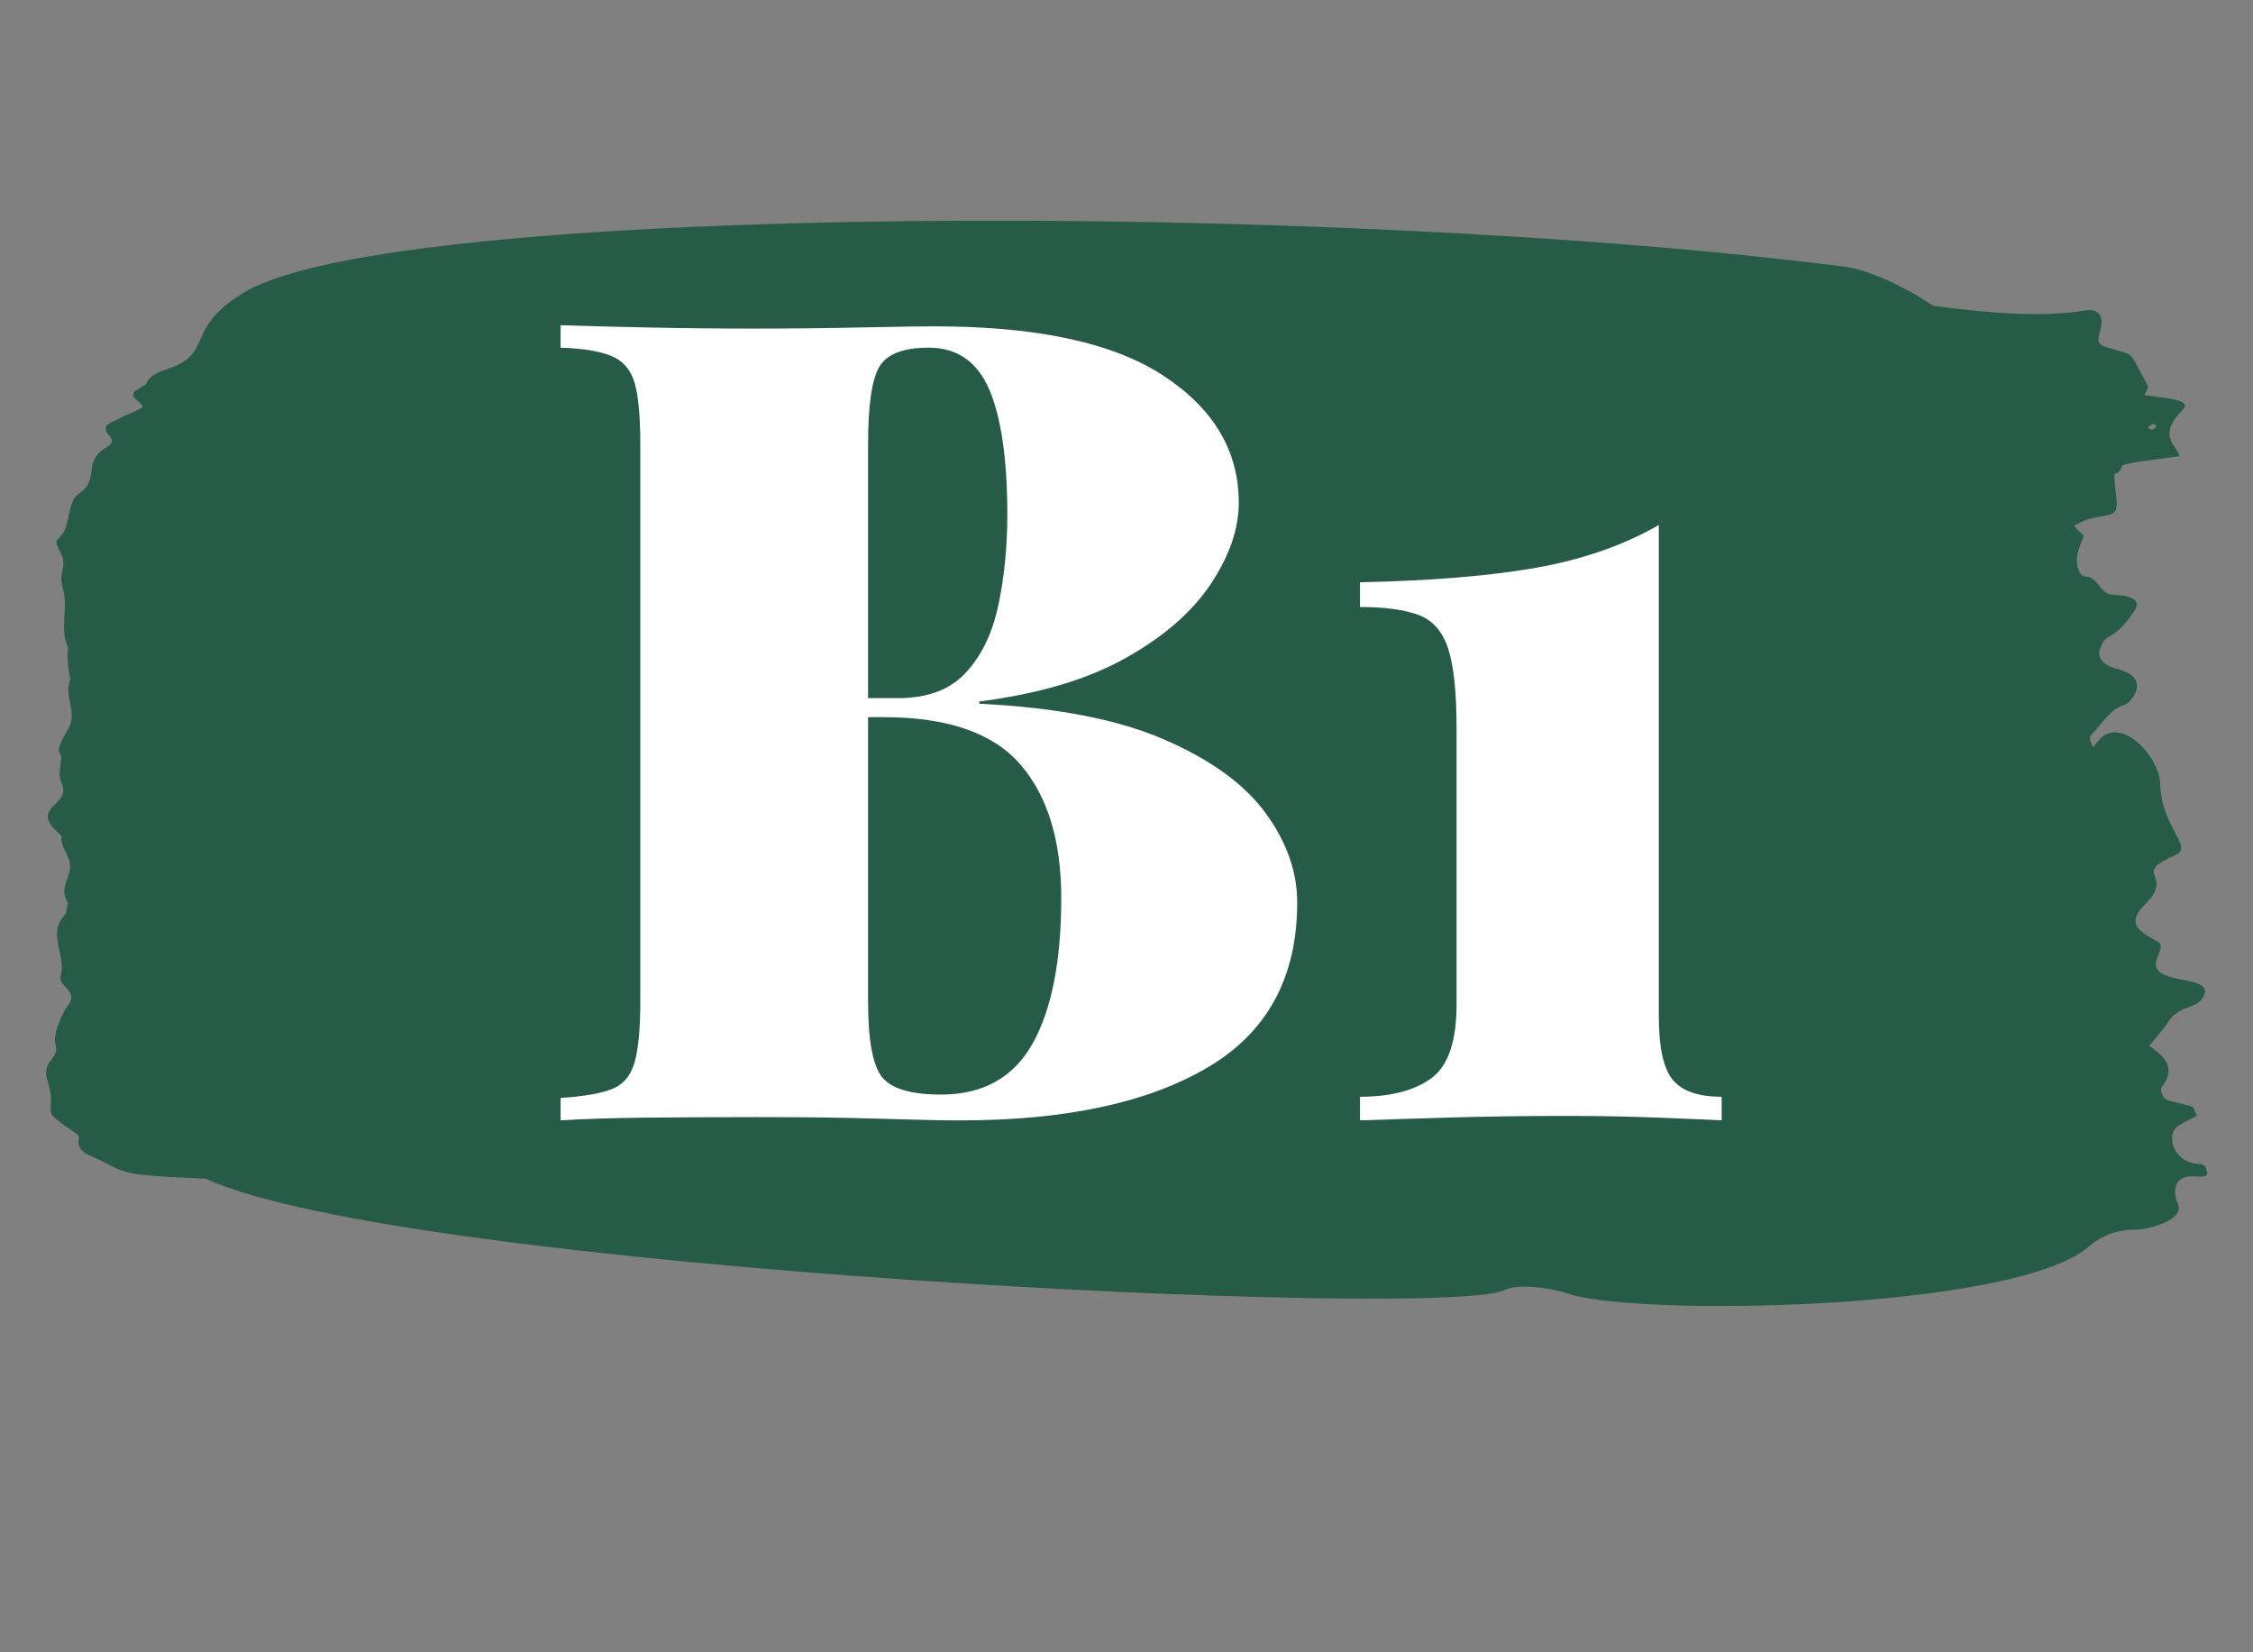
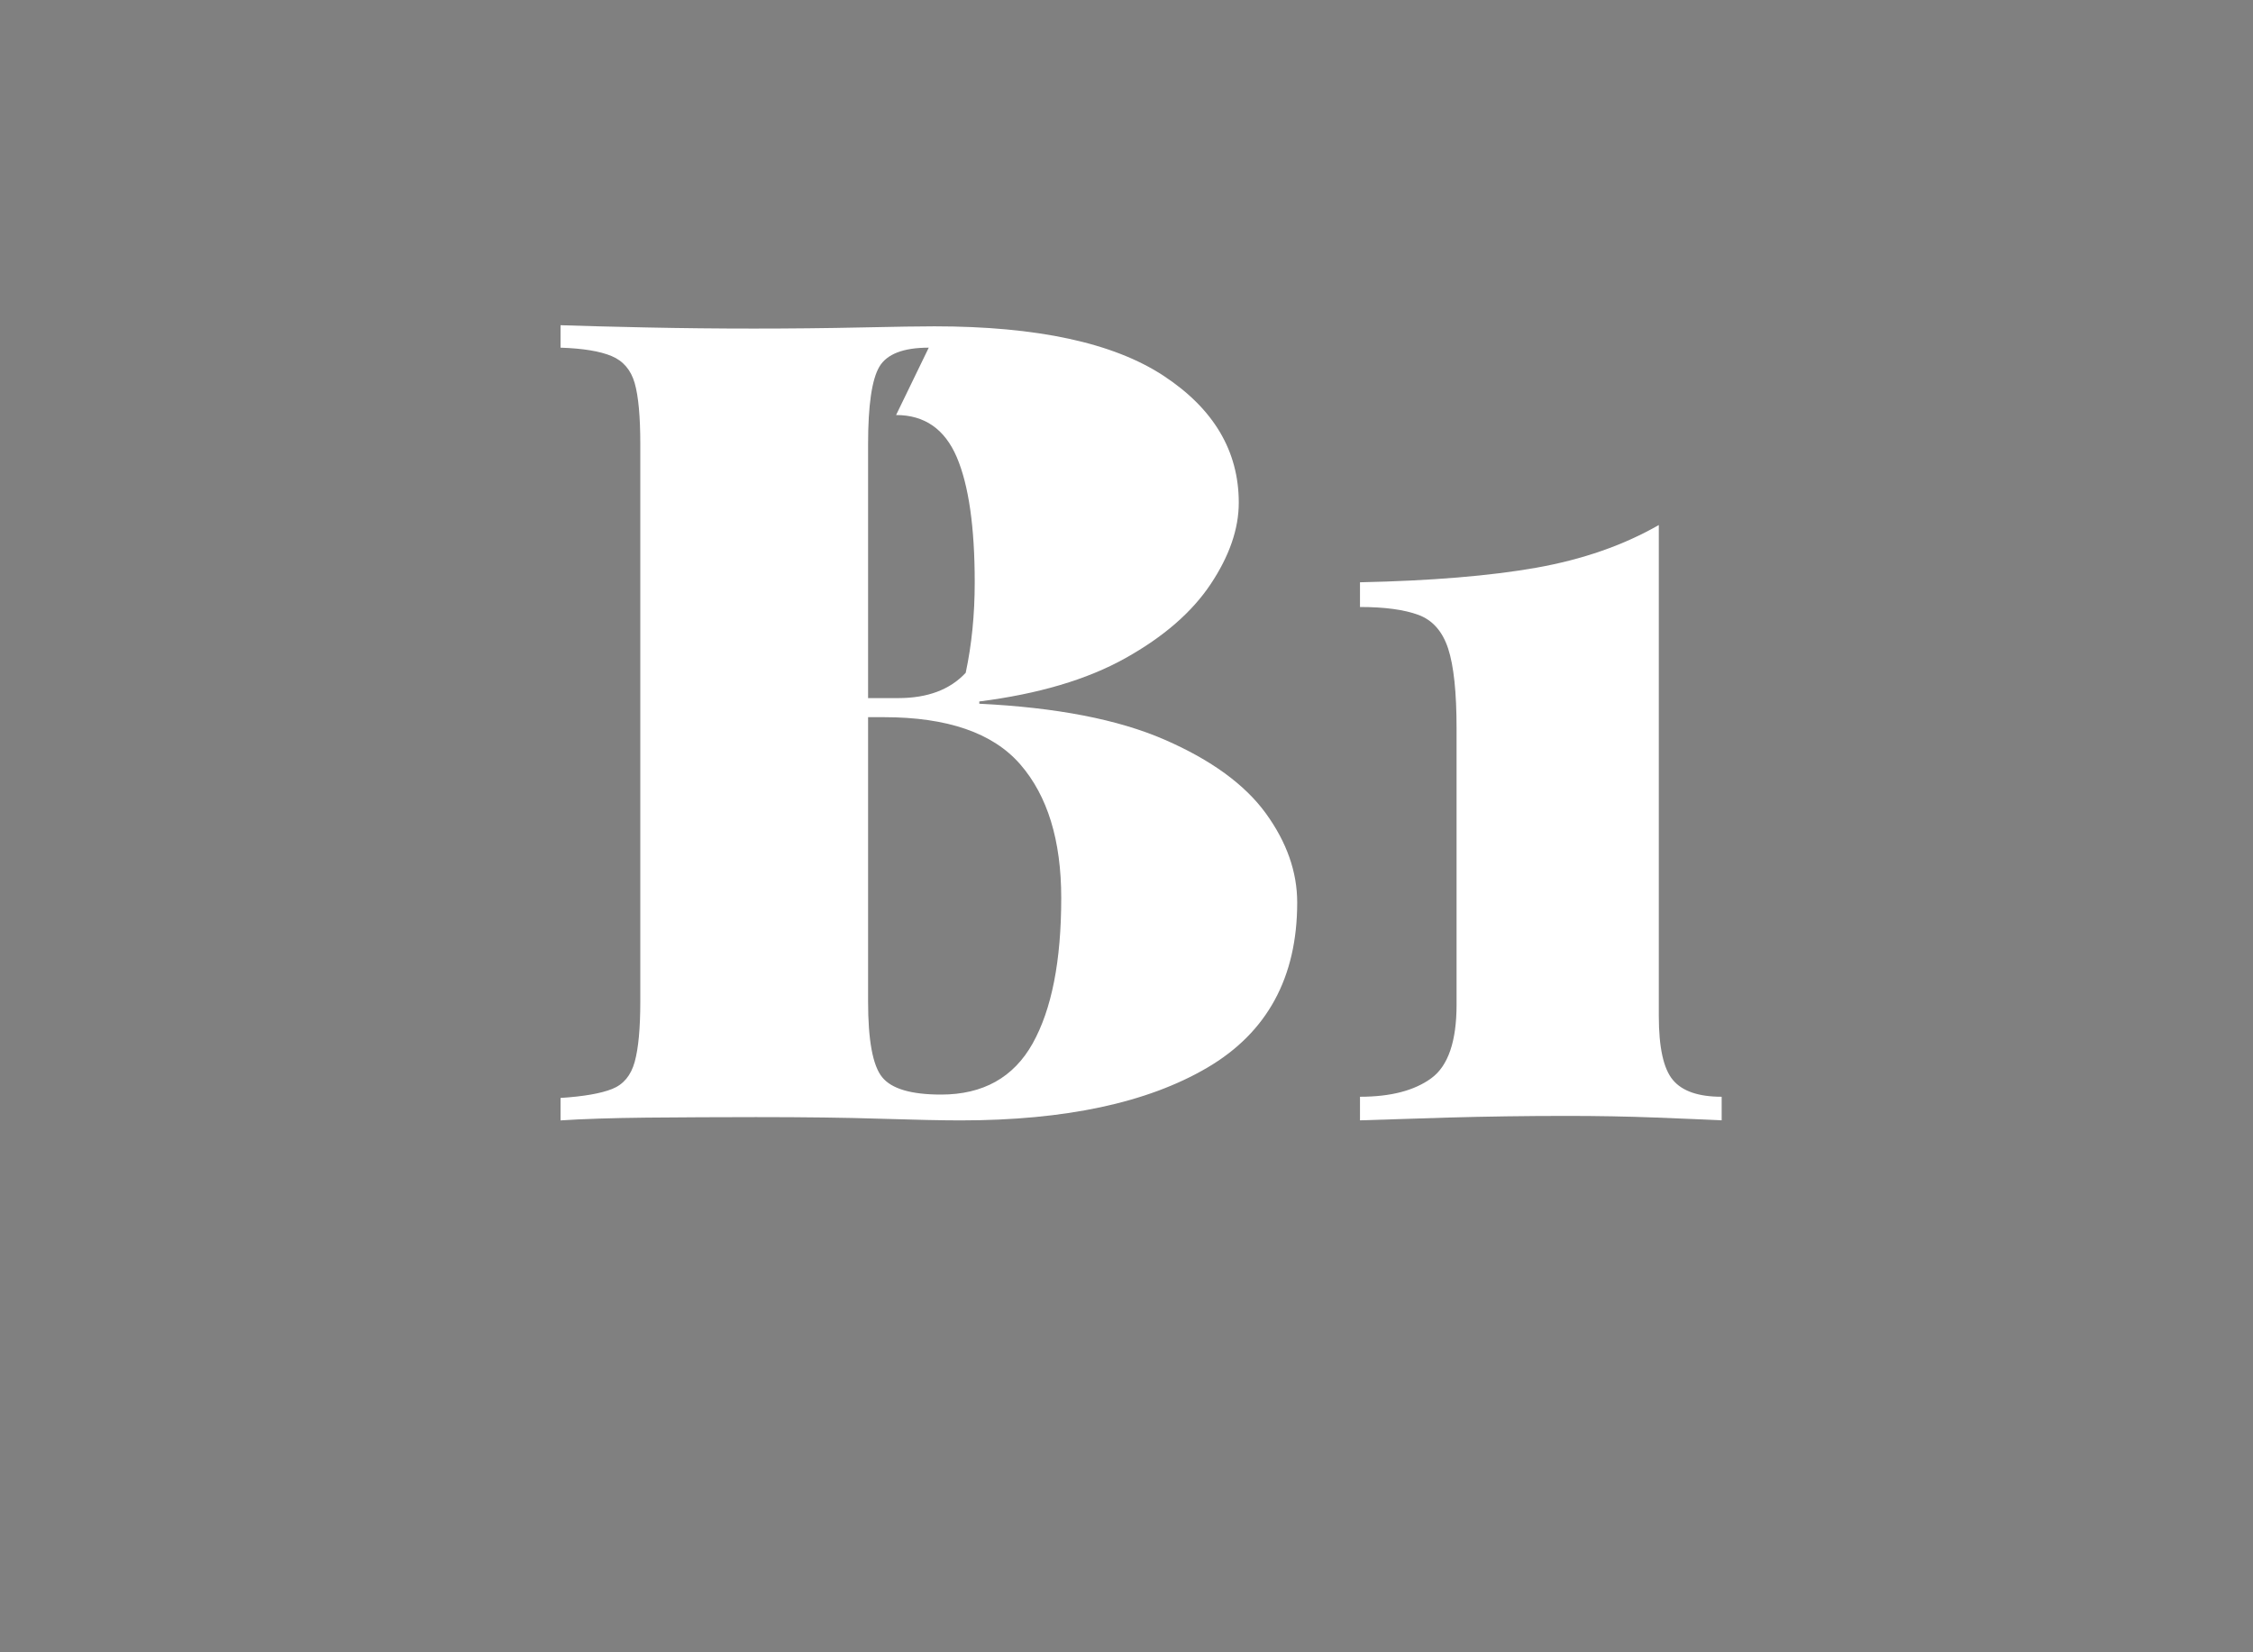
<svg xmlns="http://www.w3.org/2000/svg" viewBox="0 0 300 220">
  <rect x="0" y="0" width="300" height="220" fill="#808080" stroke="none" />
  <defs>
    <style>.cls-1{fill:#265b47;fill-rule:evenodd;}.cls-1,.cls-2{stroke-width:0px;}.cls-2{fill:#fff;}</style>
  </defs>
  <g id="Capa_1">
-     <path class="cls-1" d="M292.1,154.89c-2.46-.35-3.95-3.72-1.94-5.06.74-.5,1.58-.85,2.38-1.27-.88-1.65.38-.9-3.96-2.08-.48-.13-1.07-1.3-.74-1.72,2.04-2.61.36-4.07-1.66-5.52.85-1.05,1.79-2.03,2.51-3.15,1.37-2.16,3.52-1.79,4.43-2.98,2.86-3.74-7.5-1.5-5.88-5.53,1.1-2.74.24-1.63-2.21-3.67-1.95-1.62.79-3.5,1.49-4.51,2.22-3.22-2.48-3.04,3.23-5.6,2.32-1.04-1.97-3.71-2.11-9.41-.1-3.68-5.16-9.09-8.09-5.93-.24.25-.51.69-.82,1.03-.43-.64-.55-1.32-.36-1.52,1.45-1.51,2.63-3.62,4.56-4.13.71-.19,3.82-3.61-1.13-4.8-1.11-.26-2.64-1.14-2.2-2.52.85-2.69,1.62-.68,4.62-5.21,1.45-2.2-2.83-2.06-3.31-2.18-1.22-.28-1.73-2.36-3.18-2.36-.93,0-1.41-1.7-1.08-3.04.85-3.39,1.33-1.66-.32-3.53-.06-.07-.11-.15-.16-.23.28-.12.6-.28.98-.48,1.16-.62,2.64-.62,3.94-1.02,1.22-.37.66-2.06.48-4.41-.03-.4-.03-.73.02-1,.41.03.84-.48,1.01-1.1,1.13-.44,3.36-.61,7.61-1.22-.42-1.51-2.98-2.72.36-6.11,1.3-1.32-1.15-1.52-5.01-2.01.16-.36.32-.73.49-1.13-2.6-4.84-1.88-4.11-4.02-4.81-2.38-.78-3.03-.49-2.34-2.82.4-1.36.06-2.89-2.1-2.52-5.44.91-12.15.43-20.17-.61-3.69-2.54-8.68-4.82-11.79-5.22-68.83-8.8-193.01-8.49-213.03,3.37-8.29,4.91-3.86,8.17-10.45,10.3-1.61.52-2.44,1.17-2.73,2.01-.4.23-.81.48-1.24.75-.54.33-.59.77-.16,1.17,1.6,1.51,1.58.73-3.28,3.15-1.42.71-.22,1.62-.02,1.97.93,1.58-2.21.97-2.52,4.34-.3,3.26-1.95,2.64-2.53,4.2-.98,2.66-.37,3.59-2.13,5.18-.2,1.17,1.3,1.81.8,3.88-.57,2.37.43,1.99.29,5.34-.07,1.68-.35,3.4.42,4.97-.12,1.45,0,2.87.31,4.27-.96,2.33,1.08,4.33-.31,6.7-2.17,3.69-.74,2.66-.91,4.02-.27,2.15-.32,2.16.15,3.38,1.08,2.81-4.36,2.91-.56,6.36.17.16.46.35.45.52-.11,1.29.79,2.19,1.07,3.31.51,2.05-1.57,3.21-.22,5.53-.15.58-.13,1.32-.49,1.71-2.27,2.47.34,5.36-.46,7.96-.46,1.48,2.55,2.01.93,4.02-.61.76-2.03,3.86-1.63,5.06.69,2.09-2.02,2.08-1.01,5.12.98,2.95-.25,3.77.91,4.73,2.55,2.13,3.39,2.06,3.2,2.91-.23,1.03.57,1.75,1.48,2.13,5.09,2.14,2.53,2.58,15.42,3.06,26.17,12.16,165.11,18.78,172.93,14.85,2.16-1.09,7.36.05,8.1.34,8.29,3.24,59.74,2.51,69.75-6.16,1.8-1.56,3.92-2.26,6.33-2.24,1.46,0,6.53-1.25,5.49-3.45-.75-1.6-.36-3.53,1.5-3.63,1.06-.05,2.56.24,2.42-.46-.27-1.35-.49-1.1-1.78-1.28ZM286.57,57.24c-.19-.09-.37-.18-.56-.27.63-1.04,1.72-.28.56.27Z" />
-   </g>
+     </g>
  <g id="Capa_2">
-     <path class="cls-2" d="M74.62,43.3c2.89.1,6.7.2,11.44.3,4.73.1,9.5.15,14.28.15s9.77-.05,14.36-.15c4.58-.1,7.83-.15,9.72-.15,13.66,0,23.83,2.19,30.51,6.58,6.68,4.39,10.02,10.02,10.02,16.9,0,3.49-1.25,7.1-3.74,10.84-2.49,3.74-6.28,7.03-11.37,9.87-5.08,2.84-11.57,4.76-19.44,5.76v.3c10.27.5,18.49,2.09,24.68,4.79,6.18,2.69,10.67,5.96,13.46,9.79,2.79,3.84,4.19,7.8,4.19,11.89,0,9.97-3.99,17.3-11.96,21.98-7.98,4.69-18.94,7.03-32.9,7.03-2.39,0-5.91-.08-10.54-.22-4.64-.15-10.19-.22-16.67-.22-4.99,0-9.85.03-14.58.07-4.74.05-8.55.18-11.44.37v-2.99c3.09-.2,5.38-.6,6.88-1.2,1.5-.6,2.49-1.79,2.99-3.59.5-1.79.75-4.49.75-8.08V59.15c0-3.69-.25-6.41-.75-8.15-.5-1.74-1.52-2.94-3.07-3.59-1.55-.65-3.81-1.02-6.8-1.12v-2.99ZM123.67,46.29c-3.39,0-5.58.85-6.58,2.54-1,1.7-1.5,5.14-1.5,10.32v74.18c0,5.18.62,8.55,1.87,10.09,1.25,1.55,3.86,2.32,7.85,2.32,5.58,0,9.65-2.27,12.19-6.8,2.54-4.54,3.81-10.99,3.81-19.37,0-7.68-1.82-13.61-5.46-17.8-3.64-4.19-9.7-6.28-18.17-6.28h-10.92v-2.54h12.86c3.89,0,6.88-1.12,8.97-3.37s3.54-5.23,4.34-8.97c.8-3.74,1.2-7.75,1.2-12.04,0-7.38-.8-12.94-2.39-16.67-1.6-3.74-4.29-5.61-8.08-5.61Z" />
+     <path class="cls-2" d="M74.62,43.3c2.89.1,6.7.2,11.44.3,4.73.1,9.5.15,14.28.15s9.77-.05,14.36-.15c4.58-.1,7.83-.15,9.72-.15,13.66,0,23.83,2.19,30.51,6.58,6.68,4.39,10.02,10.02,10.02,16.9,0,3.49-1.25,7.1-3.74,10.84-2.49,3.74-6.28,7.03-11.37,9.87-5.08,2.84-11.57,4.76-19.44,5.76v.3c10.27.5,18.49,2.09,24.68,4.79,6.18,2.69,10.67,5.96,13.46,9.79,2.79,3.84,4.19,7.8,4.19,11.89,0,9.97-3.99,17.3-11.96,21.98-7.98,4.69-18.94,7.03-32.9,7.03-2.39,0-5.91-.08-10.54-.22-4.64-.15-10.19-.22-16.67-.22-4.99,0-9.85.03-14.58.07-4.74.05-8.55.18-11.44.37v-2.99c3.09-.2,5.38-.6,6.88-1.2,1.5-.6,2.49-1.79,2.99-3.59.5-1.79.75-4.49.75-8.08V59.15c0-3.69-.25-6.41-.75-8.15-.5-1.74-1.52-2.94-3.07-3.59-1.55-.65-3.81-1.02-6.8-1.12v-2.99ZM123.67,46.29c-3.39,0-5.58.85-6.58,2.54-1,1.7-1.5,5.14-1.5,10.32v74.18c0,5.18.62,8.55,1.87,10.09,1.25,1.55,3.86,2.32,7.85,2.32,5.58,0,9.65-2.27,12.19-6.8,2.54-4.54,3.81-10.99,3.81-19.37,0-7.68-1.82-13.61-5.46-17.8-3.64-4.19-9.7-6.28-18.17-6.28h-10.92v-2.54h12.86c3.89,0,6.88-1.12,8.97-3.37c.8-3.74,1.2-7.75,1.2-12.04,0-7.38-.8-12.94-2.39-16.67-1.6-3.74-4.29-5.61-8.08-5.61Z" />
    <path class="cls-2" d="M220.88,69.92v65.35c0,4.19.62,7.03,1.87,8.52,1.25,1.5,3.41,2.24,6.5,2.24v3.14c-2-.1-4.91-.22-8.75-.37-3.84-.15-7.8-.22-11.89-.22-5.48,0-10.74.08-15.78.22-5.04.15-8.95.28-11.74.37v-3.14c4.09,0,7.25-.82,9.5-2.47,2.24-1.64,3.36-4.91,3.36-9.79v-36.79c0-4.79-.37-8.32-1.12-10.62-.75-2.29-2.07-3.79-3.96-4.49-1.9-.7-4.49-1.05-7.78-1.05v-3.29c9.47-.2,17.3-.85,23.48-1.94,6.18-1.1,11.61-2.99,16.3-5.68Z" />
  </g>
</svg>